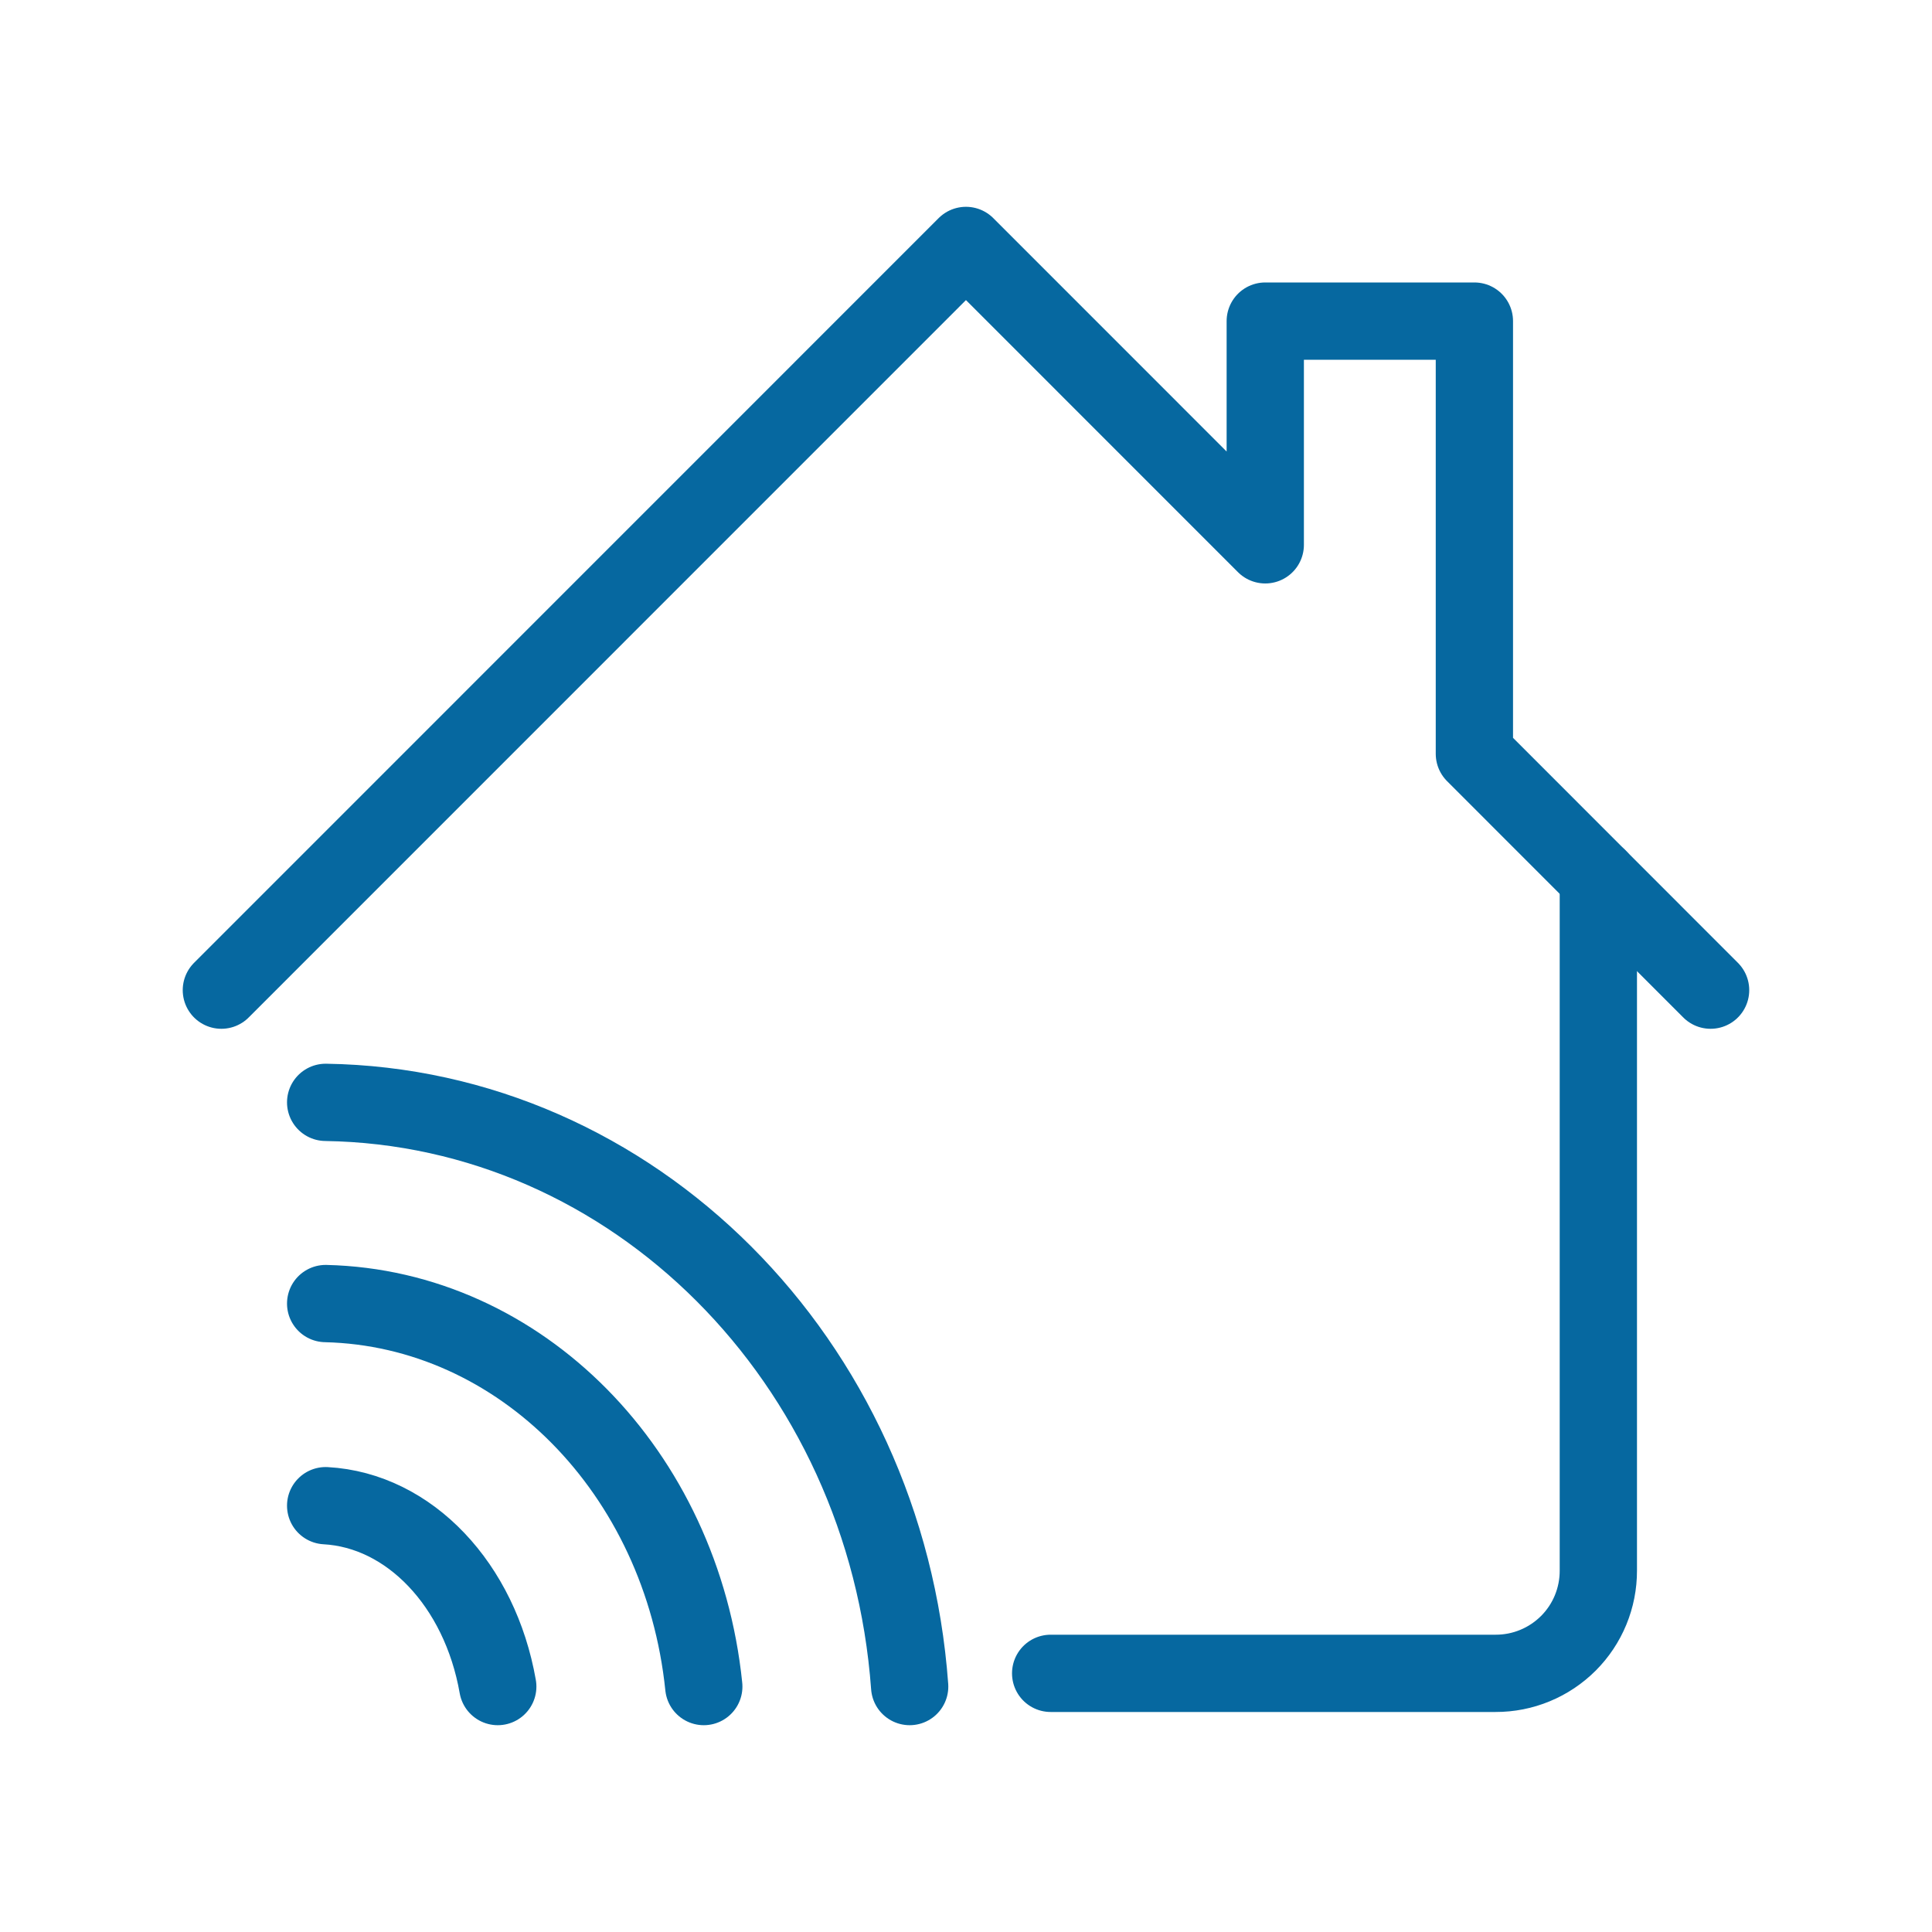
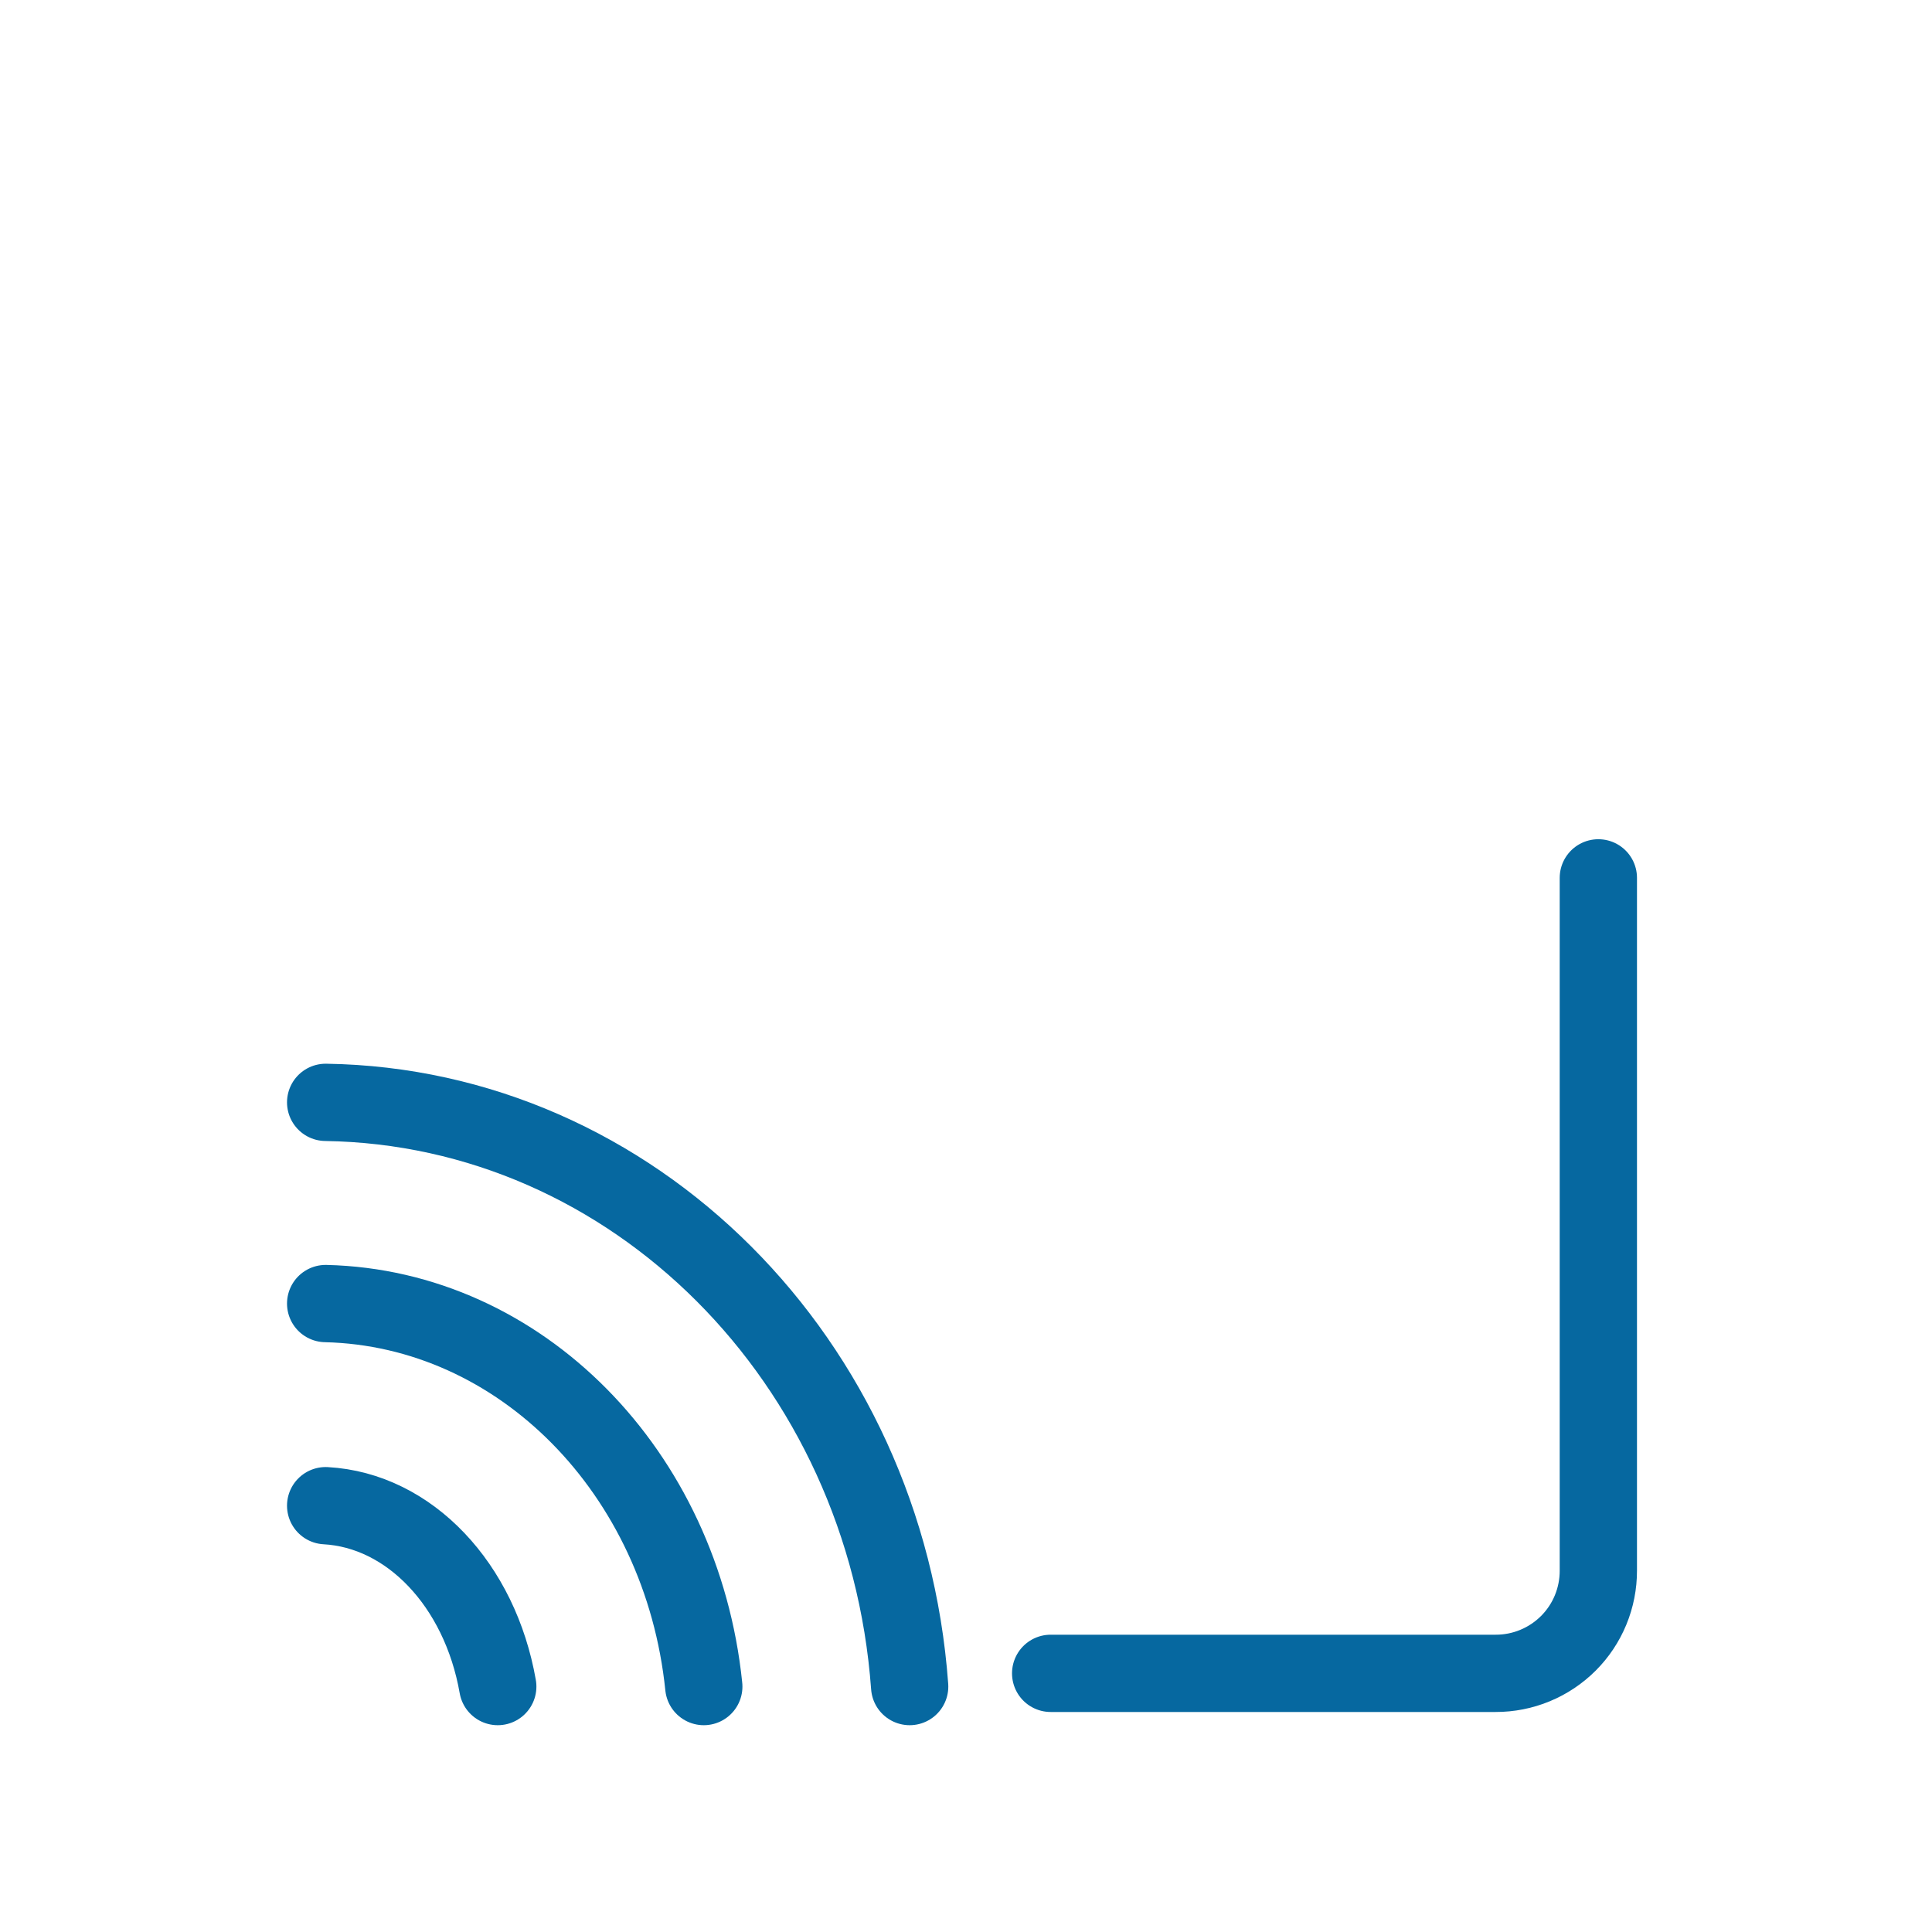
<svg xmlns="http://www.w3.org/2000/svg" fill="none" viewBox="0 0 50 50" height="50" width="50">
  <path stroke-linejoin="round" stroke-linecap="round" stroke-width="2" stroke="#0668A0" d="M8.428 28.529C16.375 28.648 22.928 35.202 23.542 43.648M8.428 33.736C13.462 33.854 17.643 38.09 18.214 43.648M8.428 38.967C10.592 39.087 12.42 41.008 12.882 43.648M41.365 22.719V40.646C41.366 40.995 41.298 41.342 41.165 41.665C41.032 41.988 40.836 42.282 40.589 42.529C40.341 42.776 40.048 42.972 39.725 43.105C39.402 43.239 39.055 43.307 38.706 43.306H27.191" />
-   <path stroke-linejoin="round" stroke-linecap="round" stroke-width="2" stroke="#0668A0" d="M5.729 25.625L24.999 6.352L32.745 14.1V8.31H38.157V19.509L44.27 25.625" />
</svg>